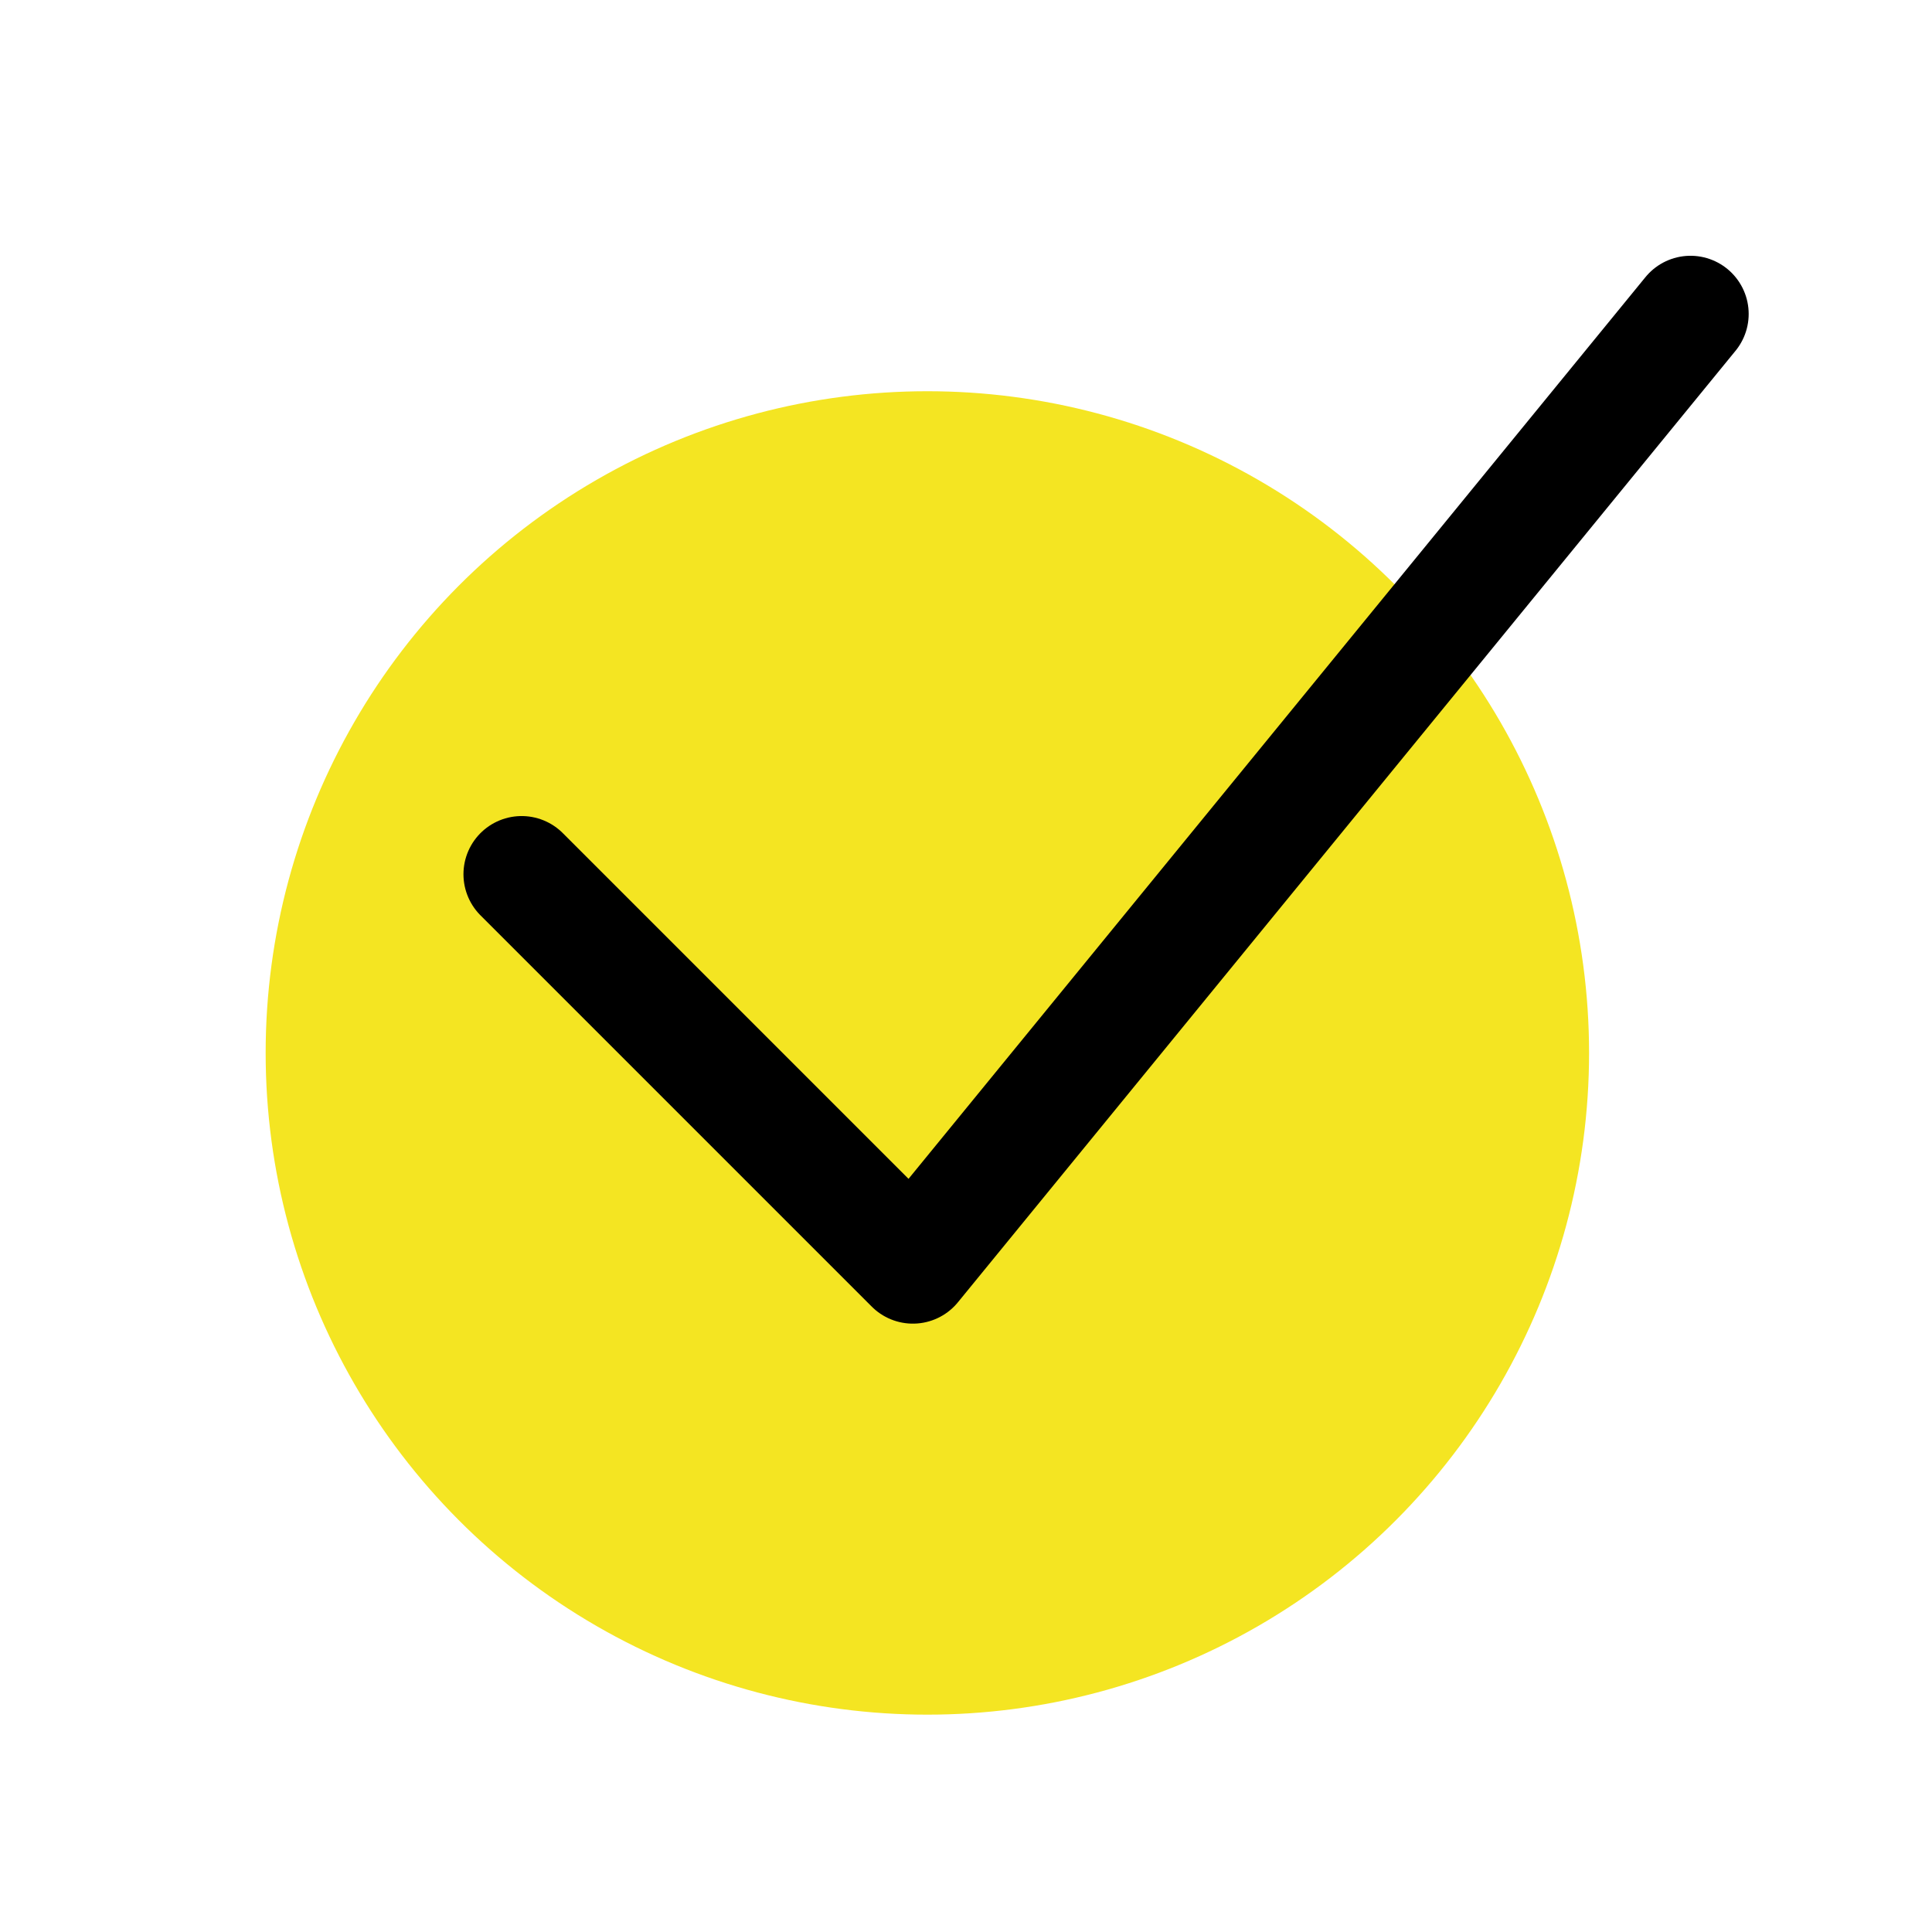
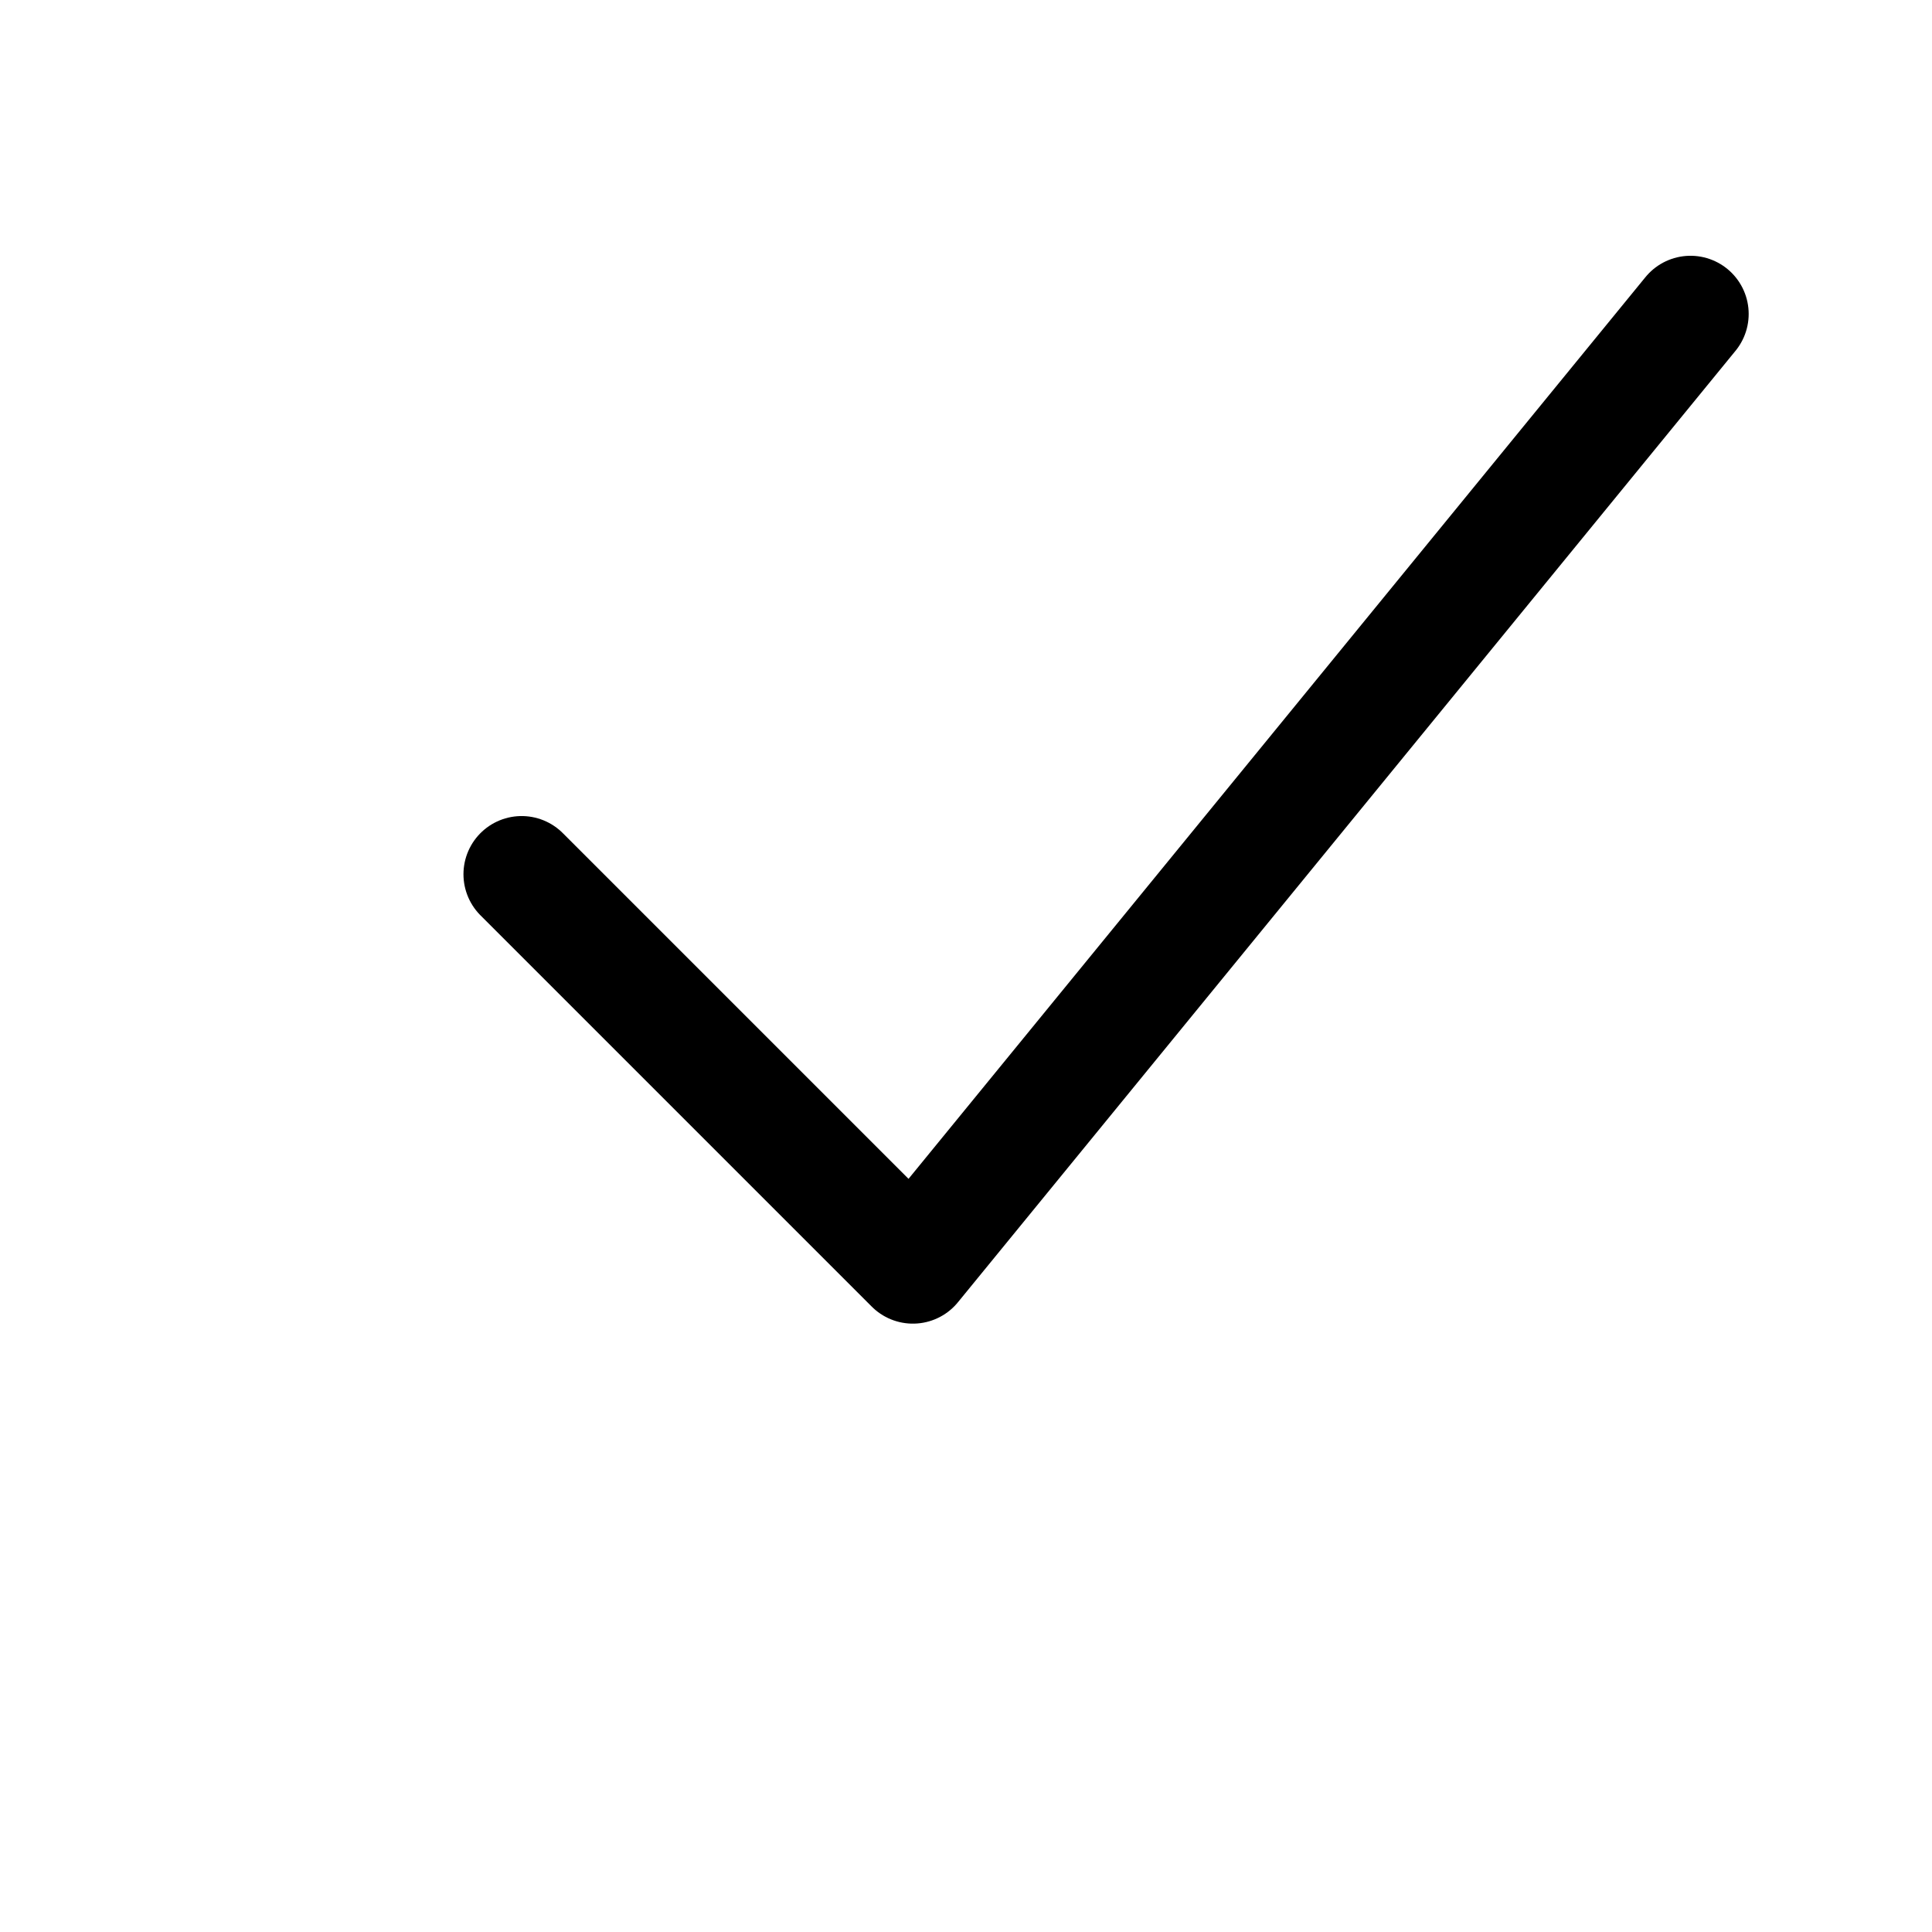
<svg xmlns="http://www.w3.org/2000/svg" version="1.1" id="Layer_1" x="0px" y="0px" viewBox="-459 261 40 40" style="enable-background:new -459 261 40 40;" xml:space="preserve">
  <style type="text/css">
	.st0{fill:#F4E522;}
	.st1{fill:none;stroke:#000000;stroke-width:2.409;stroke-linecap:round;stroke-linejoin:round;stroke-miterlimit:10;}
</style>
-   <circle class="st0" cx="-439.8" cy="282.8" r="13.7" />
  <polyline class="st1" points="-448.2,279.1 -440.1,287.2 -424,267.5 " />
</svg>